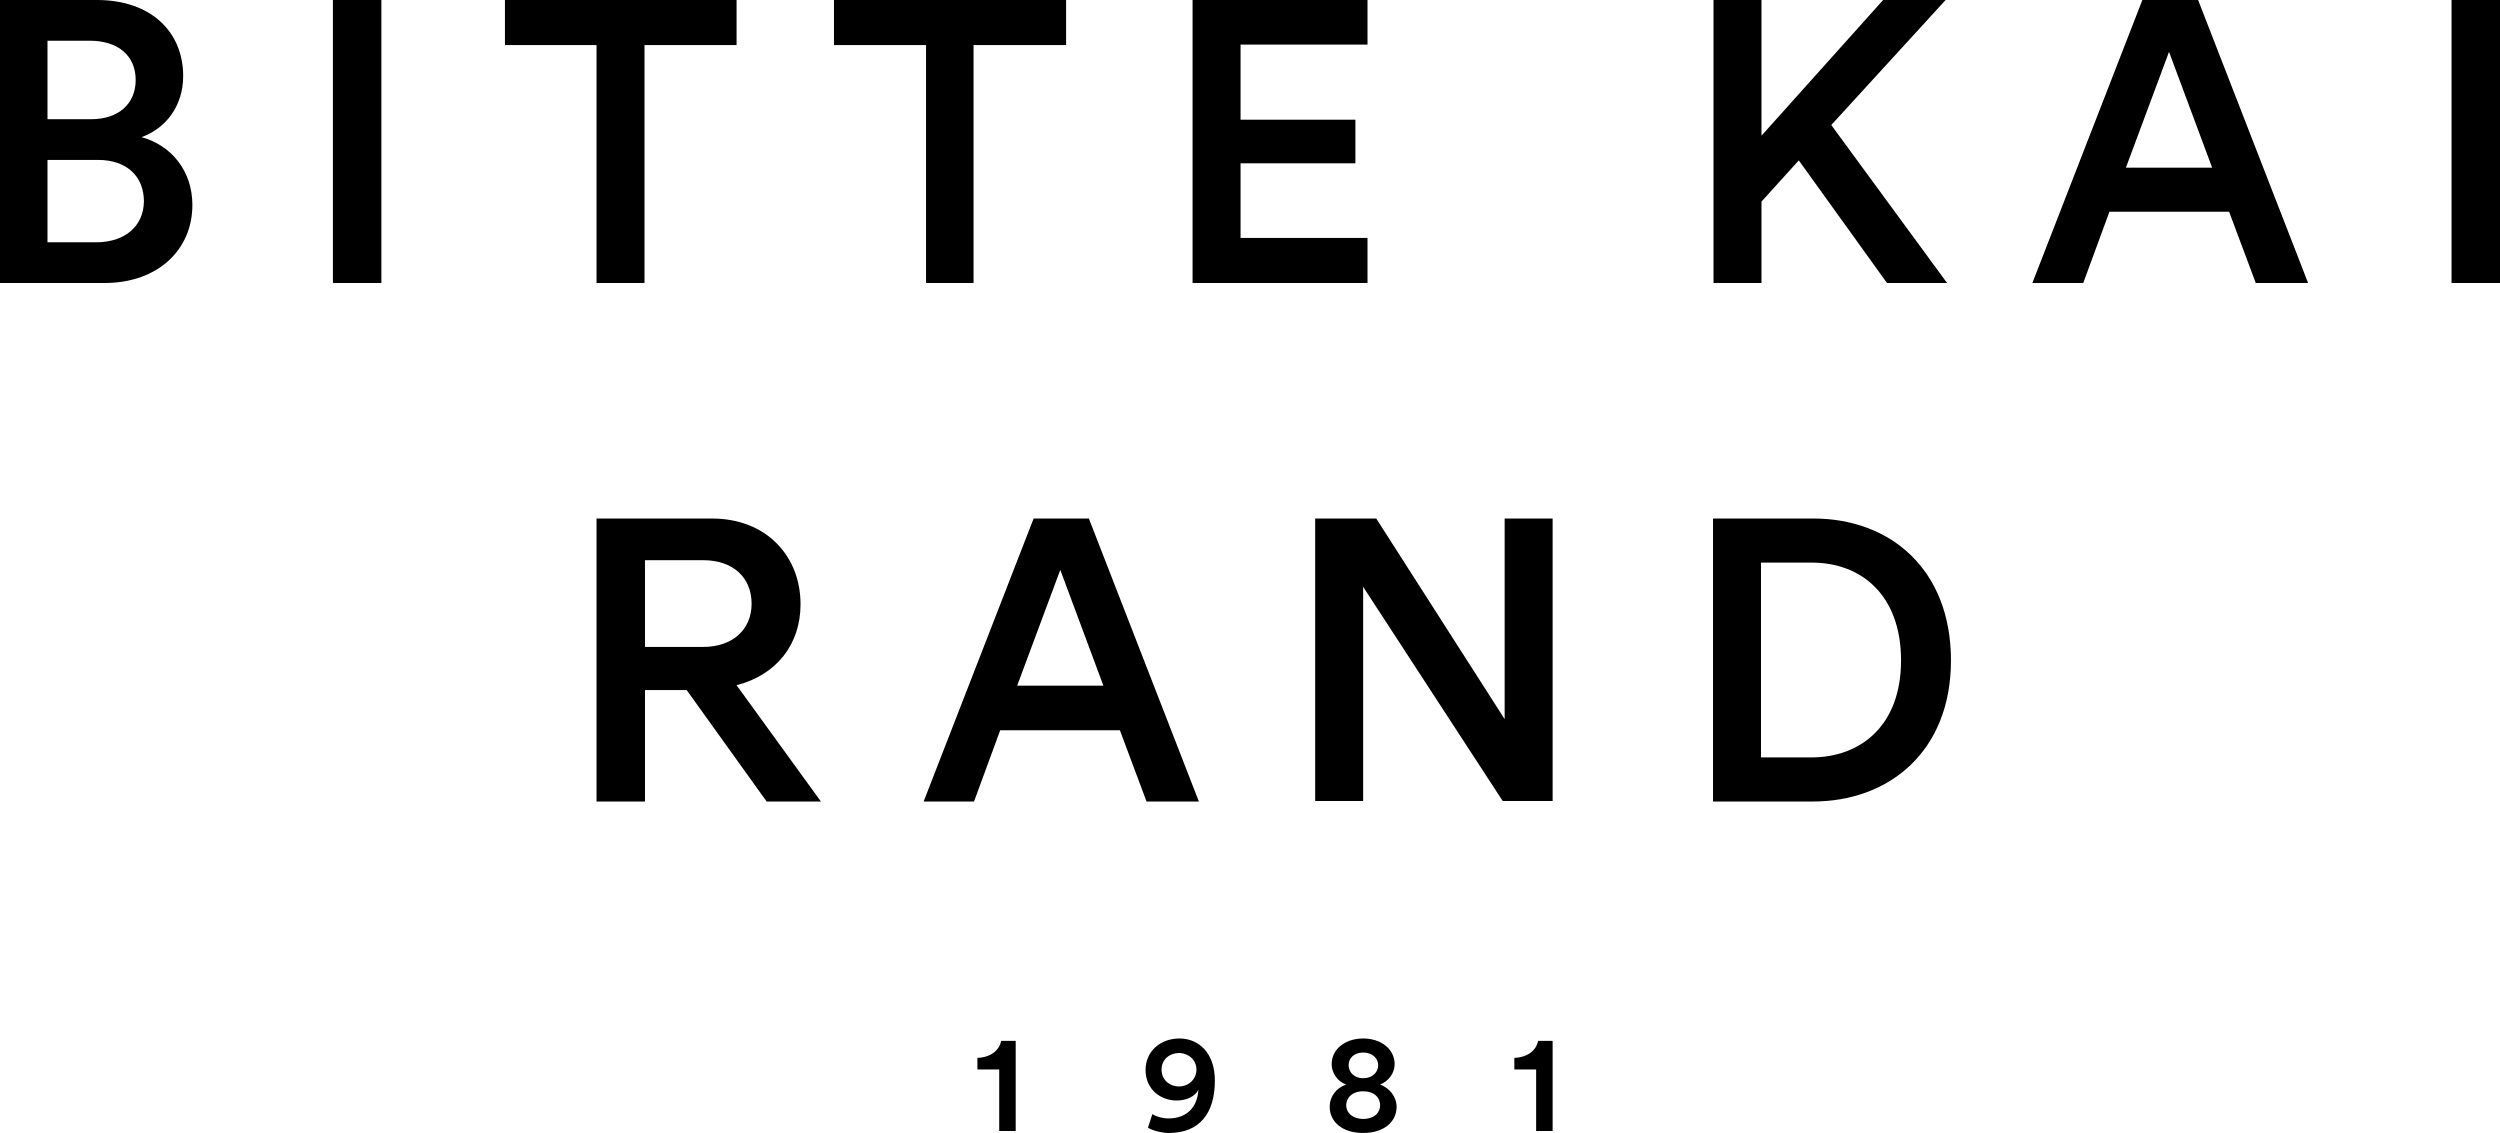
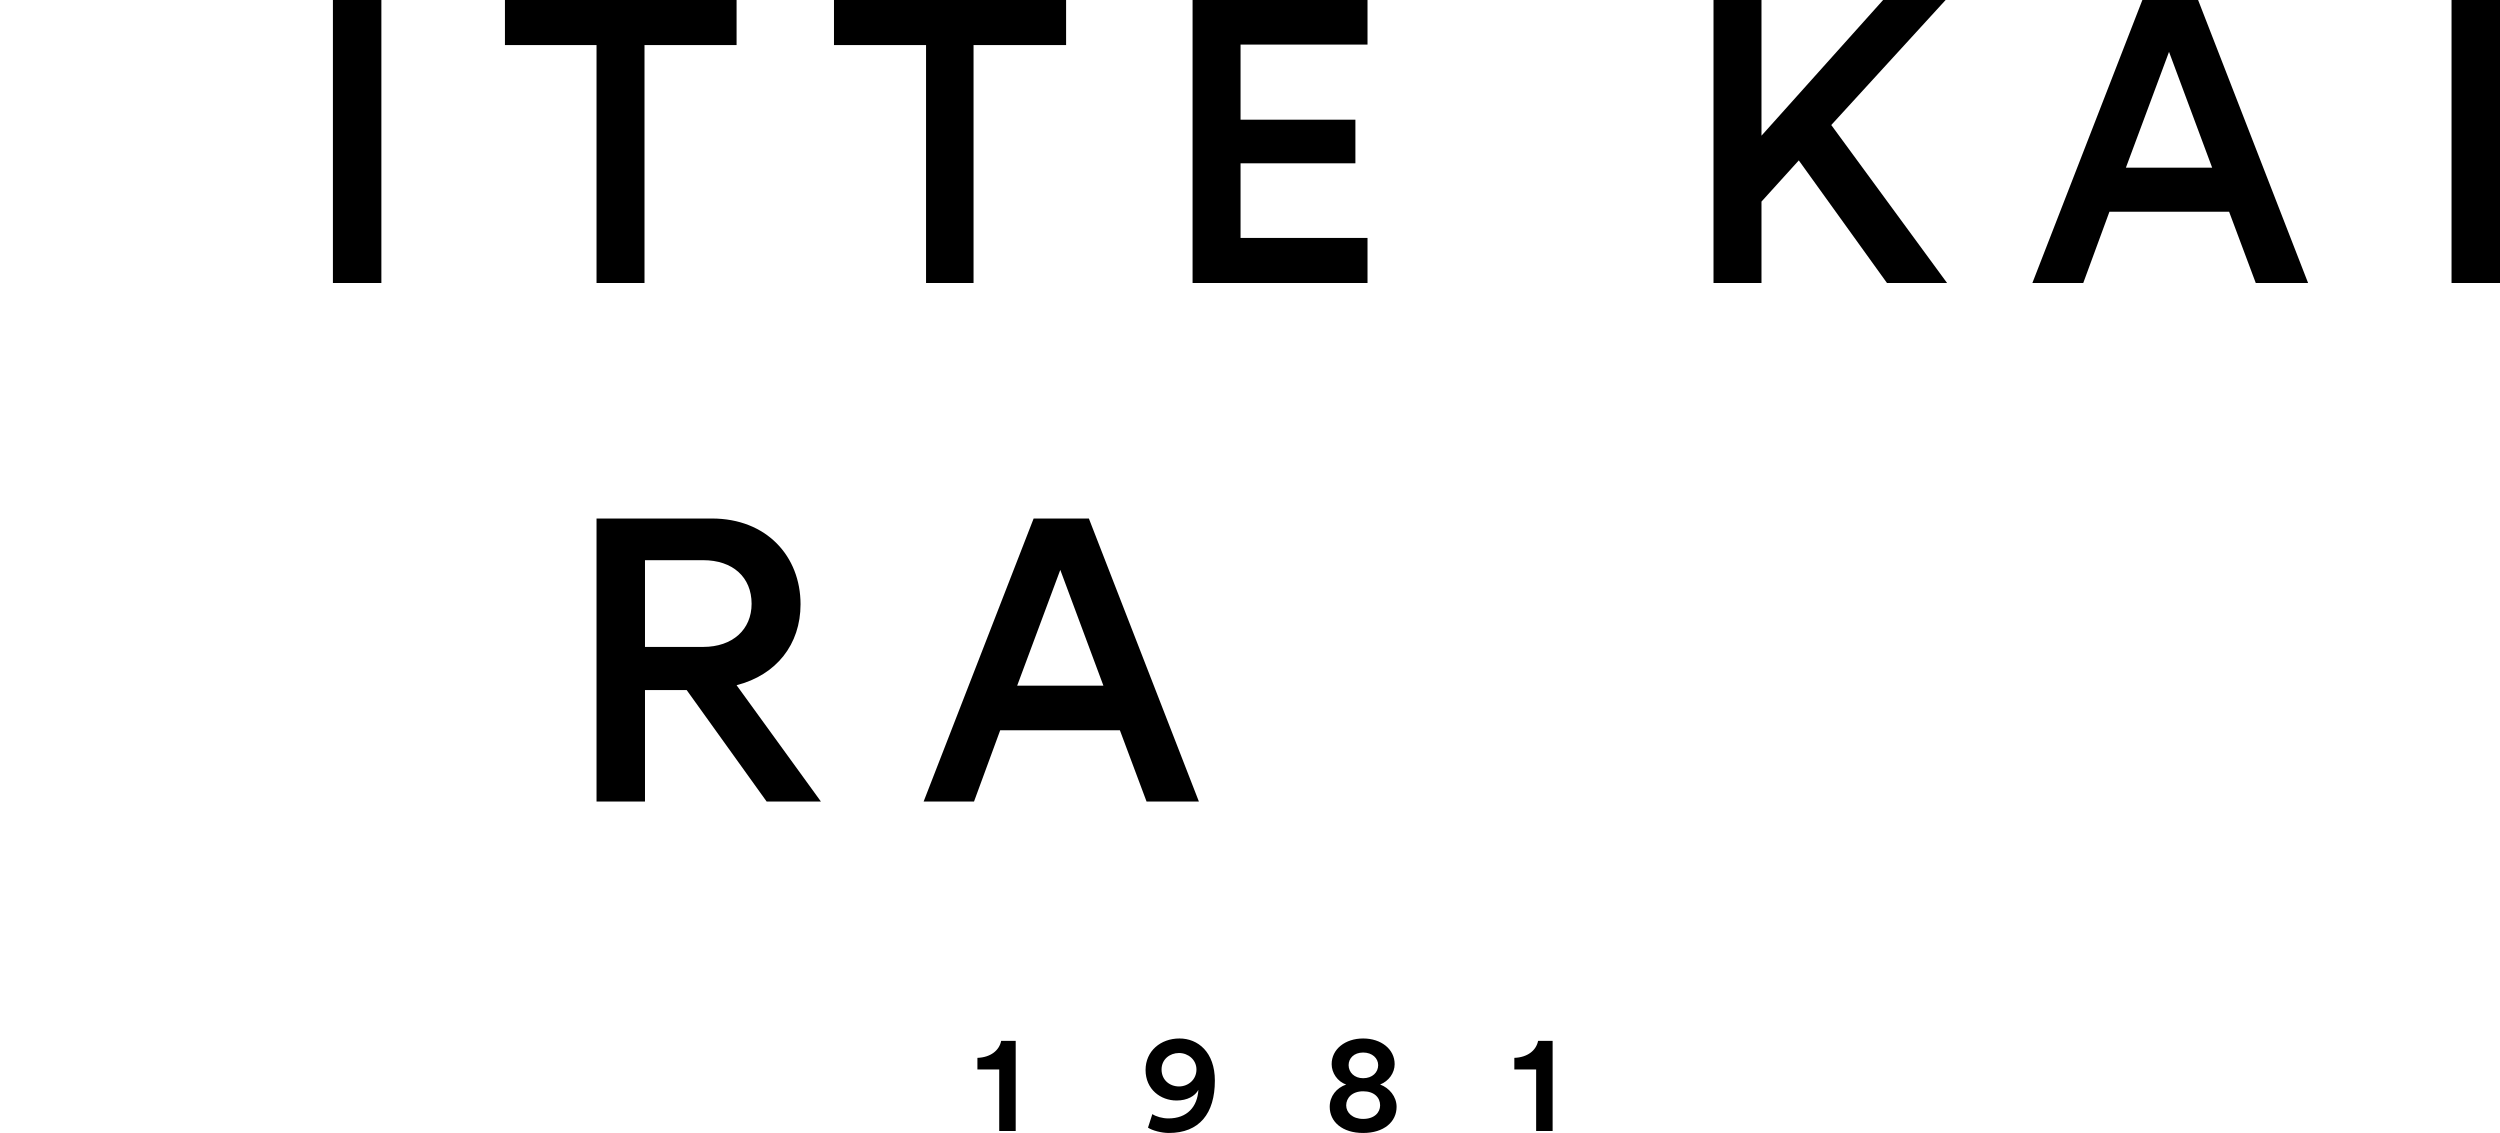
<svg xmlns="http://www.w3.org/2000/svg" version="1.1" id="Layer_1" x="0px" y="0px" viewBox="0 0 515.9 233.8" style="enable-background:new 0 0 515.9 233.8;" xml:space="preserve">
  <path d="M388.6,0l-25.1,28V0h-9.9v58.4h9.9V41.6l7.7-8.5l18.2,25.3h12.4l-23.9-32.6L401.5,0H388.6z M447.6,10.7l8.9,23.9h-17.8  L447.6,10.7z M442.1,0l-22.7,58.4h10.5l5.4-14.7H460l5.5,14.7h10.8L453.6,0L442.1,0L442.1,0z M505.9,58.4h10V0h-10V58.4z" />
  <polygon points="246.1,0 246.1,58.4 282.2,58.4 282.2,49.1 256,49.1 256,33.7 279.7,33.7 279.7,24.7 256,24.7 256,9.2 282.2,9.2   282.2,0 " />
  <polygon points="172.1,0 172.1,9.3 191.1,9.3 191.1,58.4 200.9,58.4 200.9,9.3 220,9.3 220,0 " />
  <polygon points="104.2,0 104.2,9.3 123.1,9.3 123.1,58.4 133,58.4 133,9.3 152,9.3 152,0 " />
  <rect x="68.7" width="10" height="58.4" />
  <g>
-     <path d="M29.2,28.3c5-1.8,8.6-6.4,8.6-12.6C37.8,6.6,31.2,0,20,0H0v58.4h21.6c10.9,0,18.1-6.8,18.1-16.1   C39.7,35.3,35.4,30,29.2,28.3 M9.8,8.4h8.7c6,0,9.5,3.2,9.5,8.1c0,4.9-3.5,8.1-9.2,8.1h-9V8.4z M19.8,50h-10V33h10.4   c6.1,0,9.5,3.5,9.5,8.6C29.6,46.7,25.8,50,19.8,50" />
-     <path d="M374.2,107h-20.7v58.4h20.6c15.8,0,28.5-10.4,28.5-29.1C402.6,117.5,390.1,107,374.2,107 M373.8,156.3h-10.4v-40.2h10.5   c10.1,0,18.4,6.6,18.4,20.2C392.3,149.8,383.9,156.3,373.8,156.3" />
-     <polygon points="320.4,165.3 320.4,107 310.5,107 310.5,148.4 284,107 271.4,107 271.4,165.3 281.3,165.3 281.3,121.1 310.1,165.3     " />
    <path d="M224.7,107h-11.4l-22.7,58.4H201l5.4-14.7h24.7l5.5,14.7h10.8L224.7,107z M209.9,141.5l8.9-23.9l8.9,23.9H209.9z" />
    <path d="M165.2,124.7c0-9.9-7-17.7-18.3-17.7h-23.8v58.4h10v-23h8.6l16.5,23h11.2l-17.4-24C160.2,139.3,165.2,133,165.2,124.7    M133.1,133.5v-17.9h12c6.1,0,10,3.5,10,9c0,5.3-3.9,8.9-10,8.9H133.1z" />
    <path d="M320.4,233.4v-18.6h-3c-0.4,2-2.2,3.4-4.9,3.5v2.4h4.5v12.7H320.4z M281.3,233.8c4.3,0,6.9-2.3,6.9-5.4   c0-2.1-1.5-3.9-3.4-4.6c1.8-0.7,3-2.4,3-4.2c0-3.1-2.8-5.3-6.5-5.3s-6.5,2.2-6.5,5.3c0,1.8,1.2,3.6,3,4.2c-2,0.7-3.4,2.4-3.4,4.6   C274.4,231.5,277,233.8,281.3,233.8 M281.3,230.9c-2.2,0-3.5-1.3-3.5-2.8s1.2-2.9,3.5-2.9s3.5,1.3,3.5,2.9   C284.8,229.6,283.6,230.9,281.3,230.9 M281.3,222.5c-1.8,0-3-1.2-3-2.7c0-1.4,1.1-2.6,3-2.6s3.1,1.2,3.1,2.6   C284.4,221.3,283.2,222.5,281.3,222.5 M246.9,220.7c0,2.1-1.7,3.5-3.6,3.5s-3.6-1.3-3.6-3.5c0-2.1,1.7-3.4,3.6-3.4   C245.2,217.3,246.9,218.7,246.9,220.7 M236.9,232.7c0.9,0.6,2.8,1.1,4.3,1.1c6.3,0,9.5-4,9.5-10.8c0-5.9-3.5-8.7-7.3-8.7   c-3.9,0-7,2.6-7,6.5c0,4,3.1,6.3,6.4,6.3c2.2,0,3.8-0.9,4.5-2.2c-0.2,3.5-2.3,5.9-6.2,5.9c-1.2,0-2.6-0.4-3.3-0.9L236.9,232.7z    M209.6,233.4v-18.6h-3c-0.4,2-2.2,3.4-4.9,3.5v2.4h4.5v12.7H209.6z" />
  </g>
</svg>